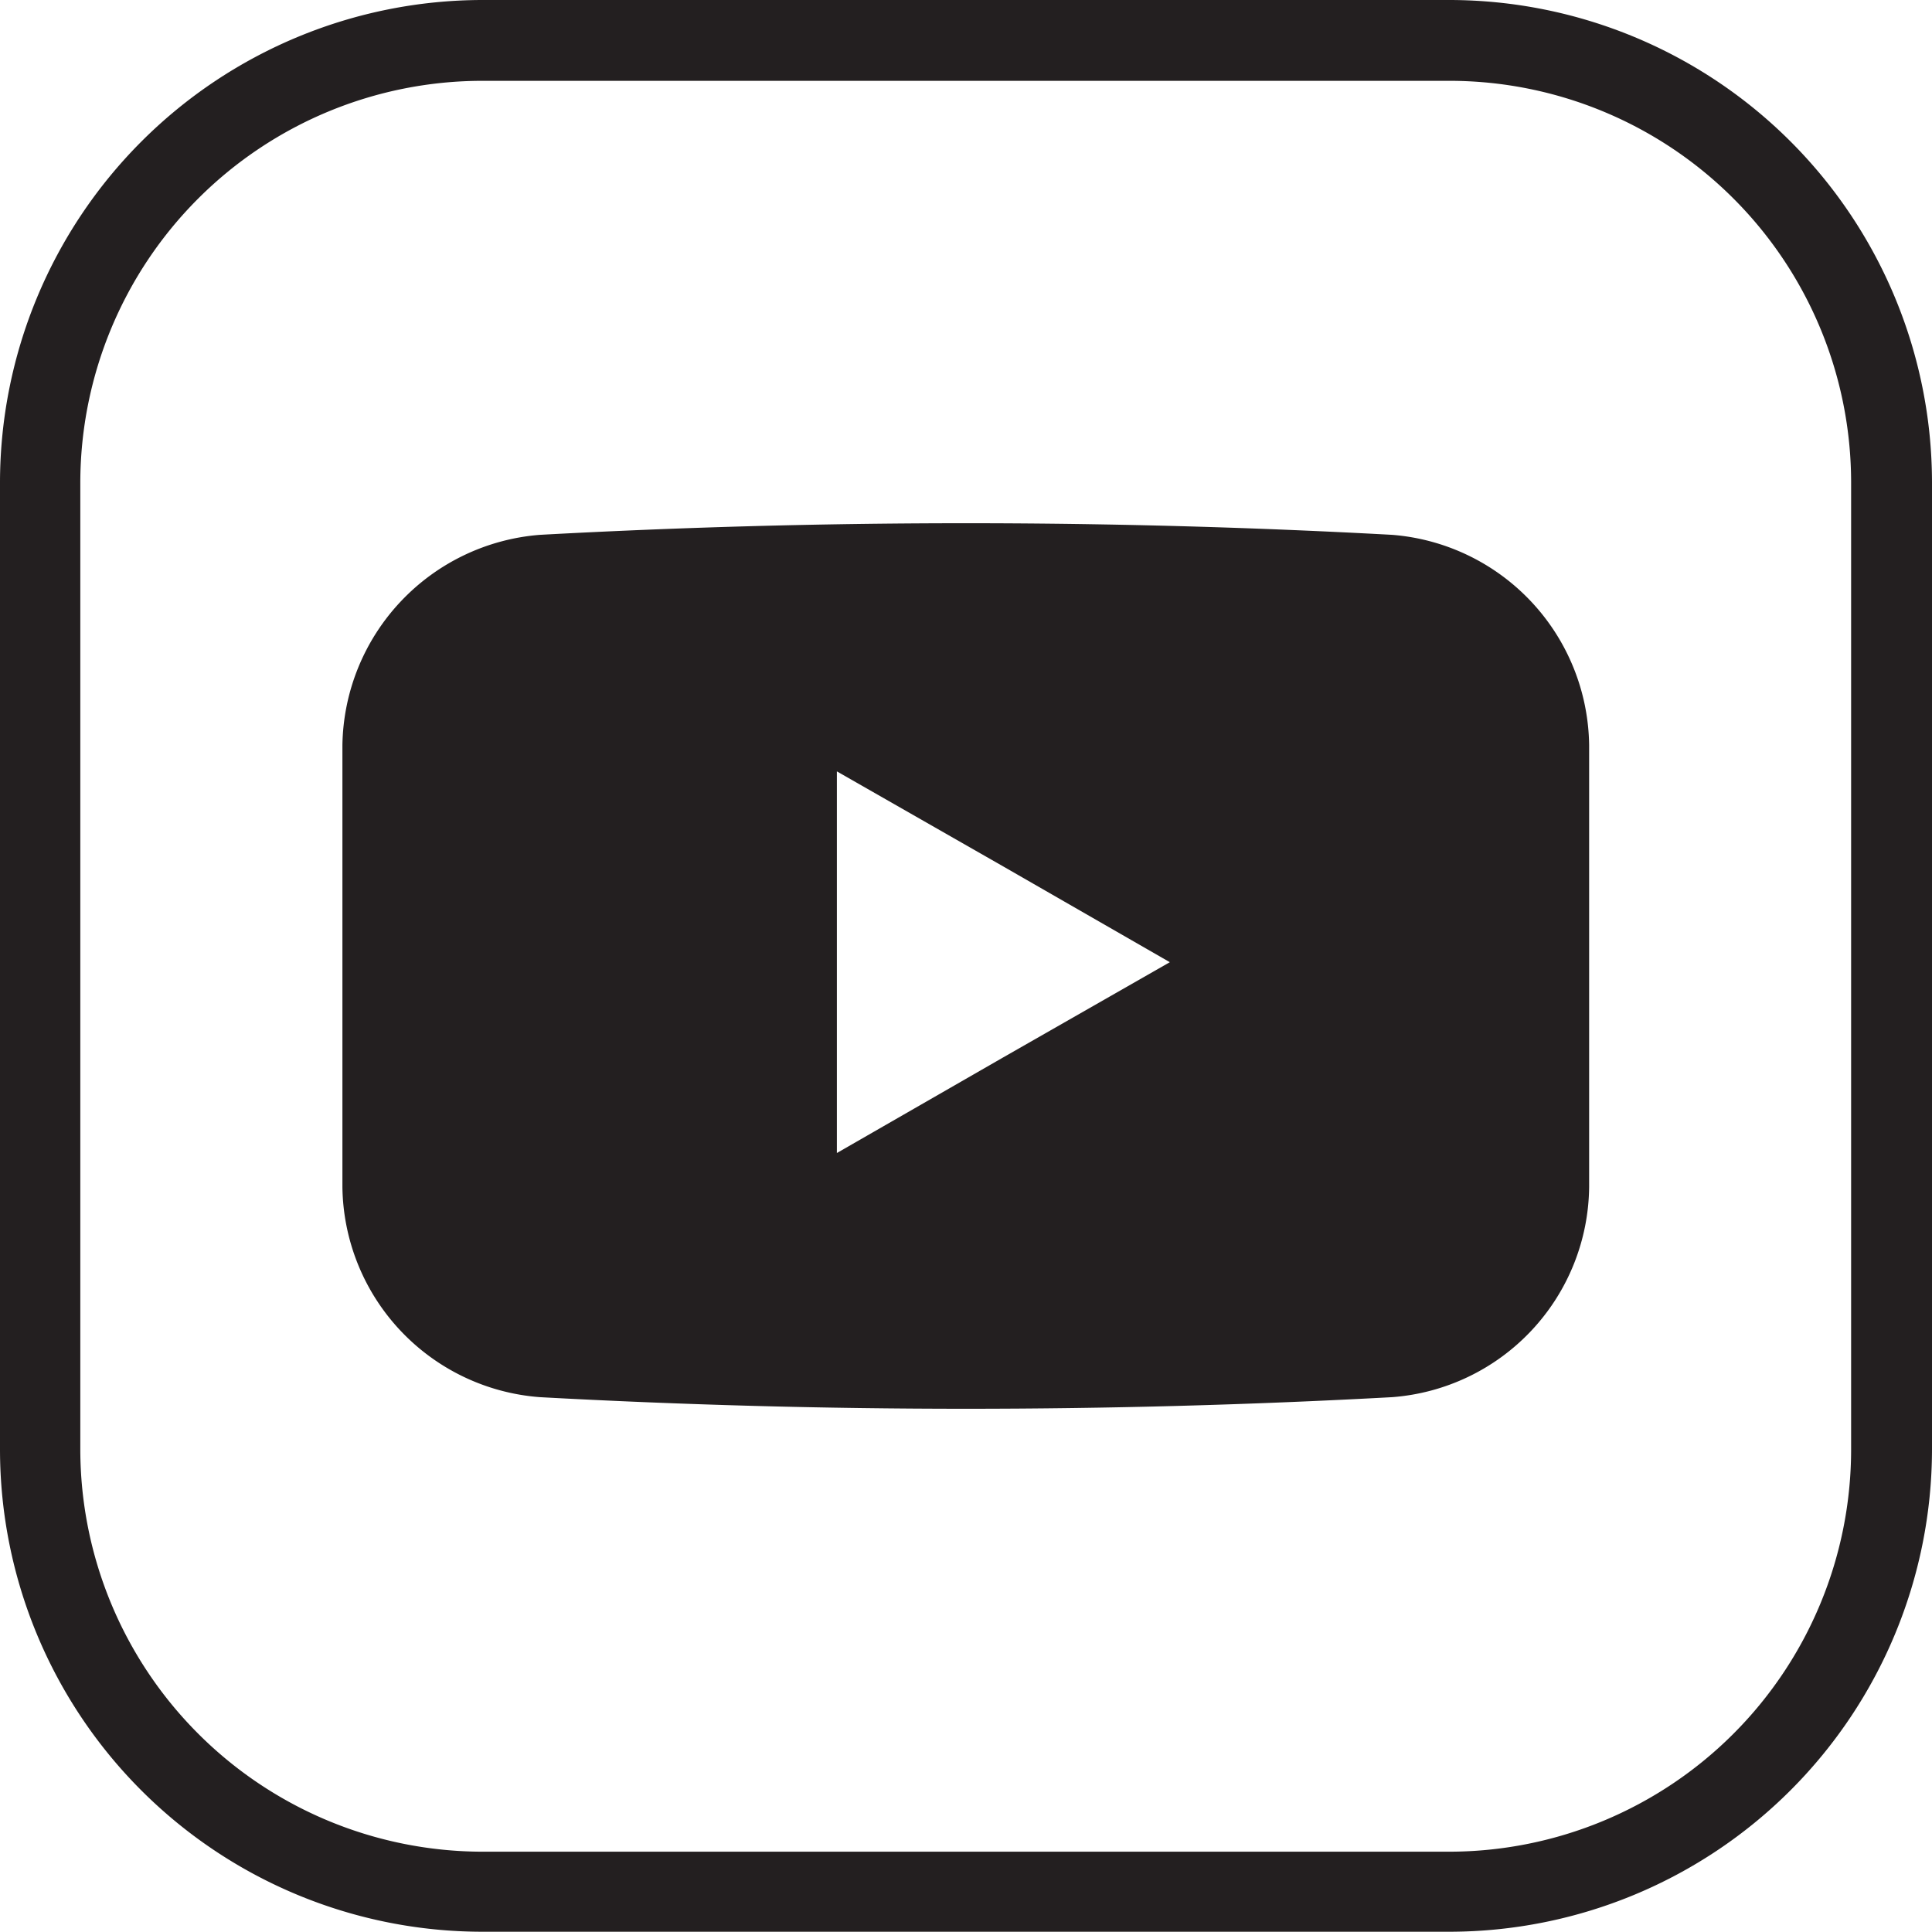
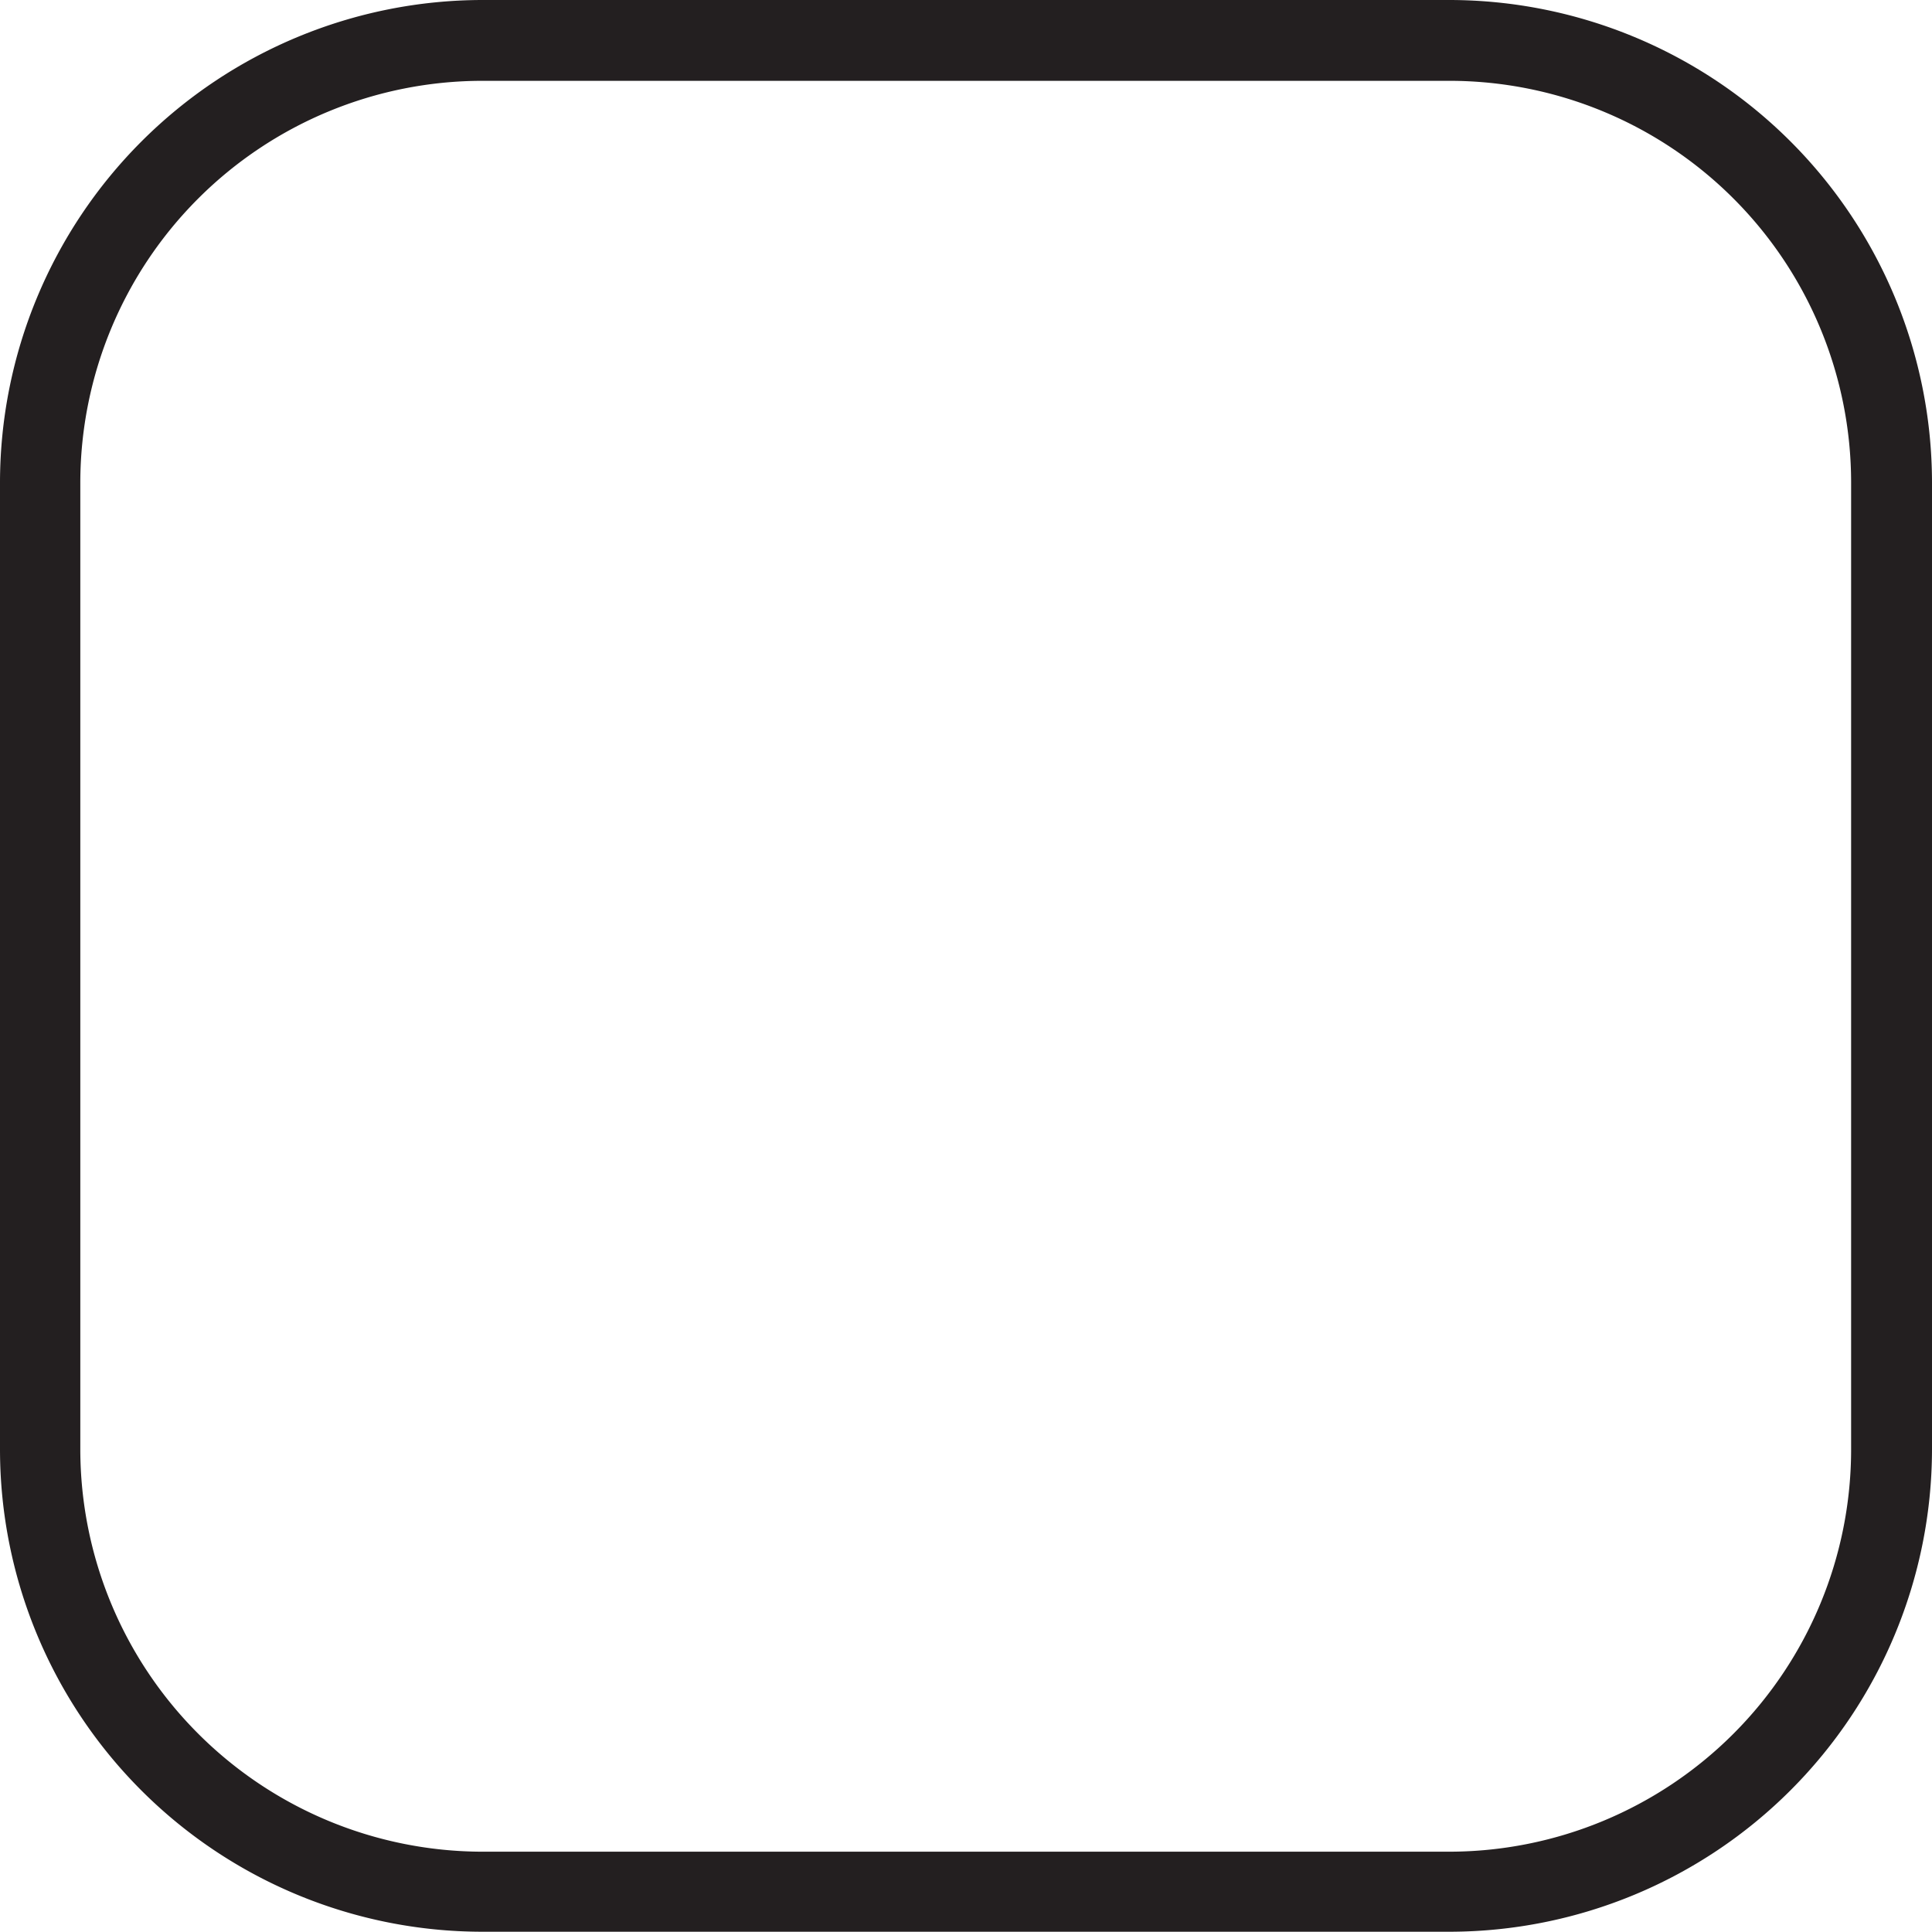
<svg xmlns="http://www.w3.org/2000/svg" width="30" height="30" viewBox="0 0 30 30">
  <g data-name="그룹 5">
-     <path data-name="패스 10" d="M22.966 99.587a121.482 121.482 0 0 0-13.235 0 3.327 3.327 0 0 0-3.066 3.264v6.862a3.315 3.315 0 0 0 3.066 3.264 121.509 121.509 0 0 0 13.235 0 3.307 3.307 0 0 0 3.058-3.264v-6.862a3.32 3.32 0 0 0-3.058-3.264zm-6.038 8.113-2.585 1.486v-5.926l2.585 1.477 2.585 1.486z" transform="translate(-1.348 -91.282)" style="fill:#231f20" />
-   </g>
+     </g>
  <path data-name="패스 11" d="M28.51 98.415H13.49A7.5 7.5 0 0 0 6 105.9v15.021a7.493 7.493 0 0 0 7.49 7.49h15.02a7.5 7.5 0 0 0 7.49-7.49V105.9a7.5 7.5 0 0 0-7.49-7.485zm6.234 22.51a6.246 6.246 0 0 1-6.234 6.243H13.49a6.253 6.253 0 0 1-6.243-6.243V105.9a6.246 6.246 0 0 1 6.243-6.23h15.02a6.239 6.239 0 0 1 6.234 6.234z" transform="translate(-6 -98.415)" style="fill:#231f20" />
</svg>